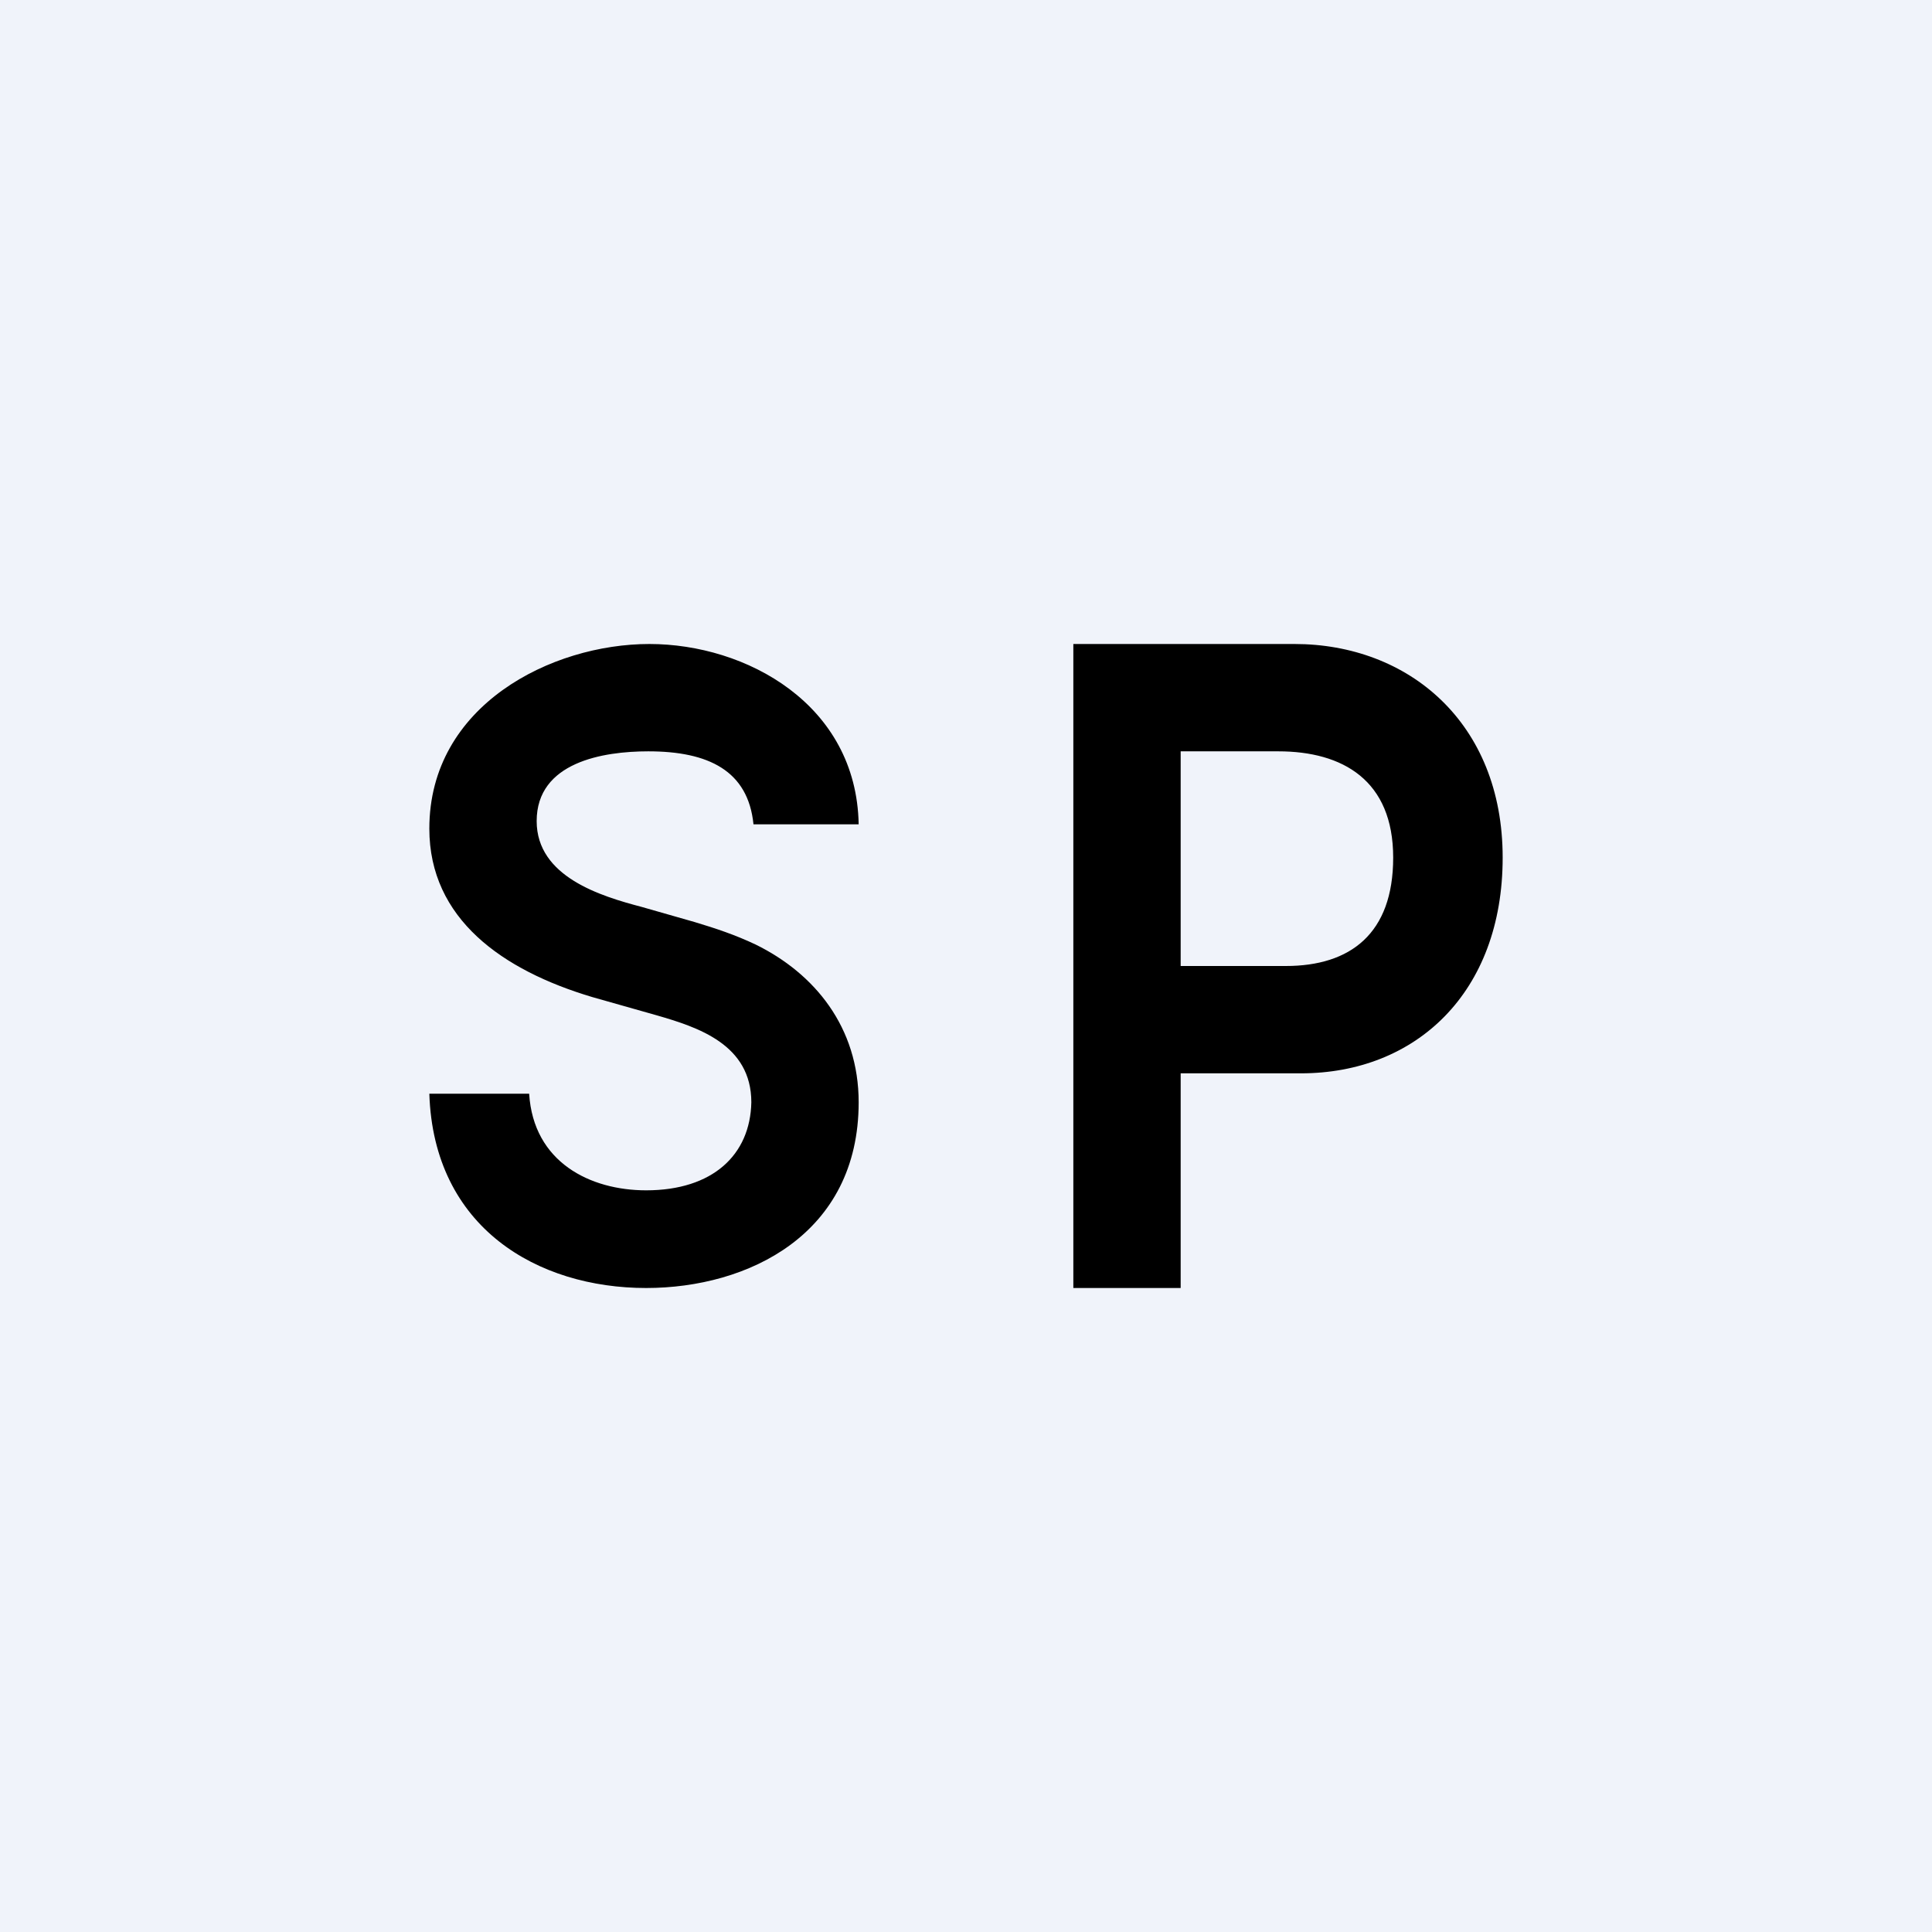
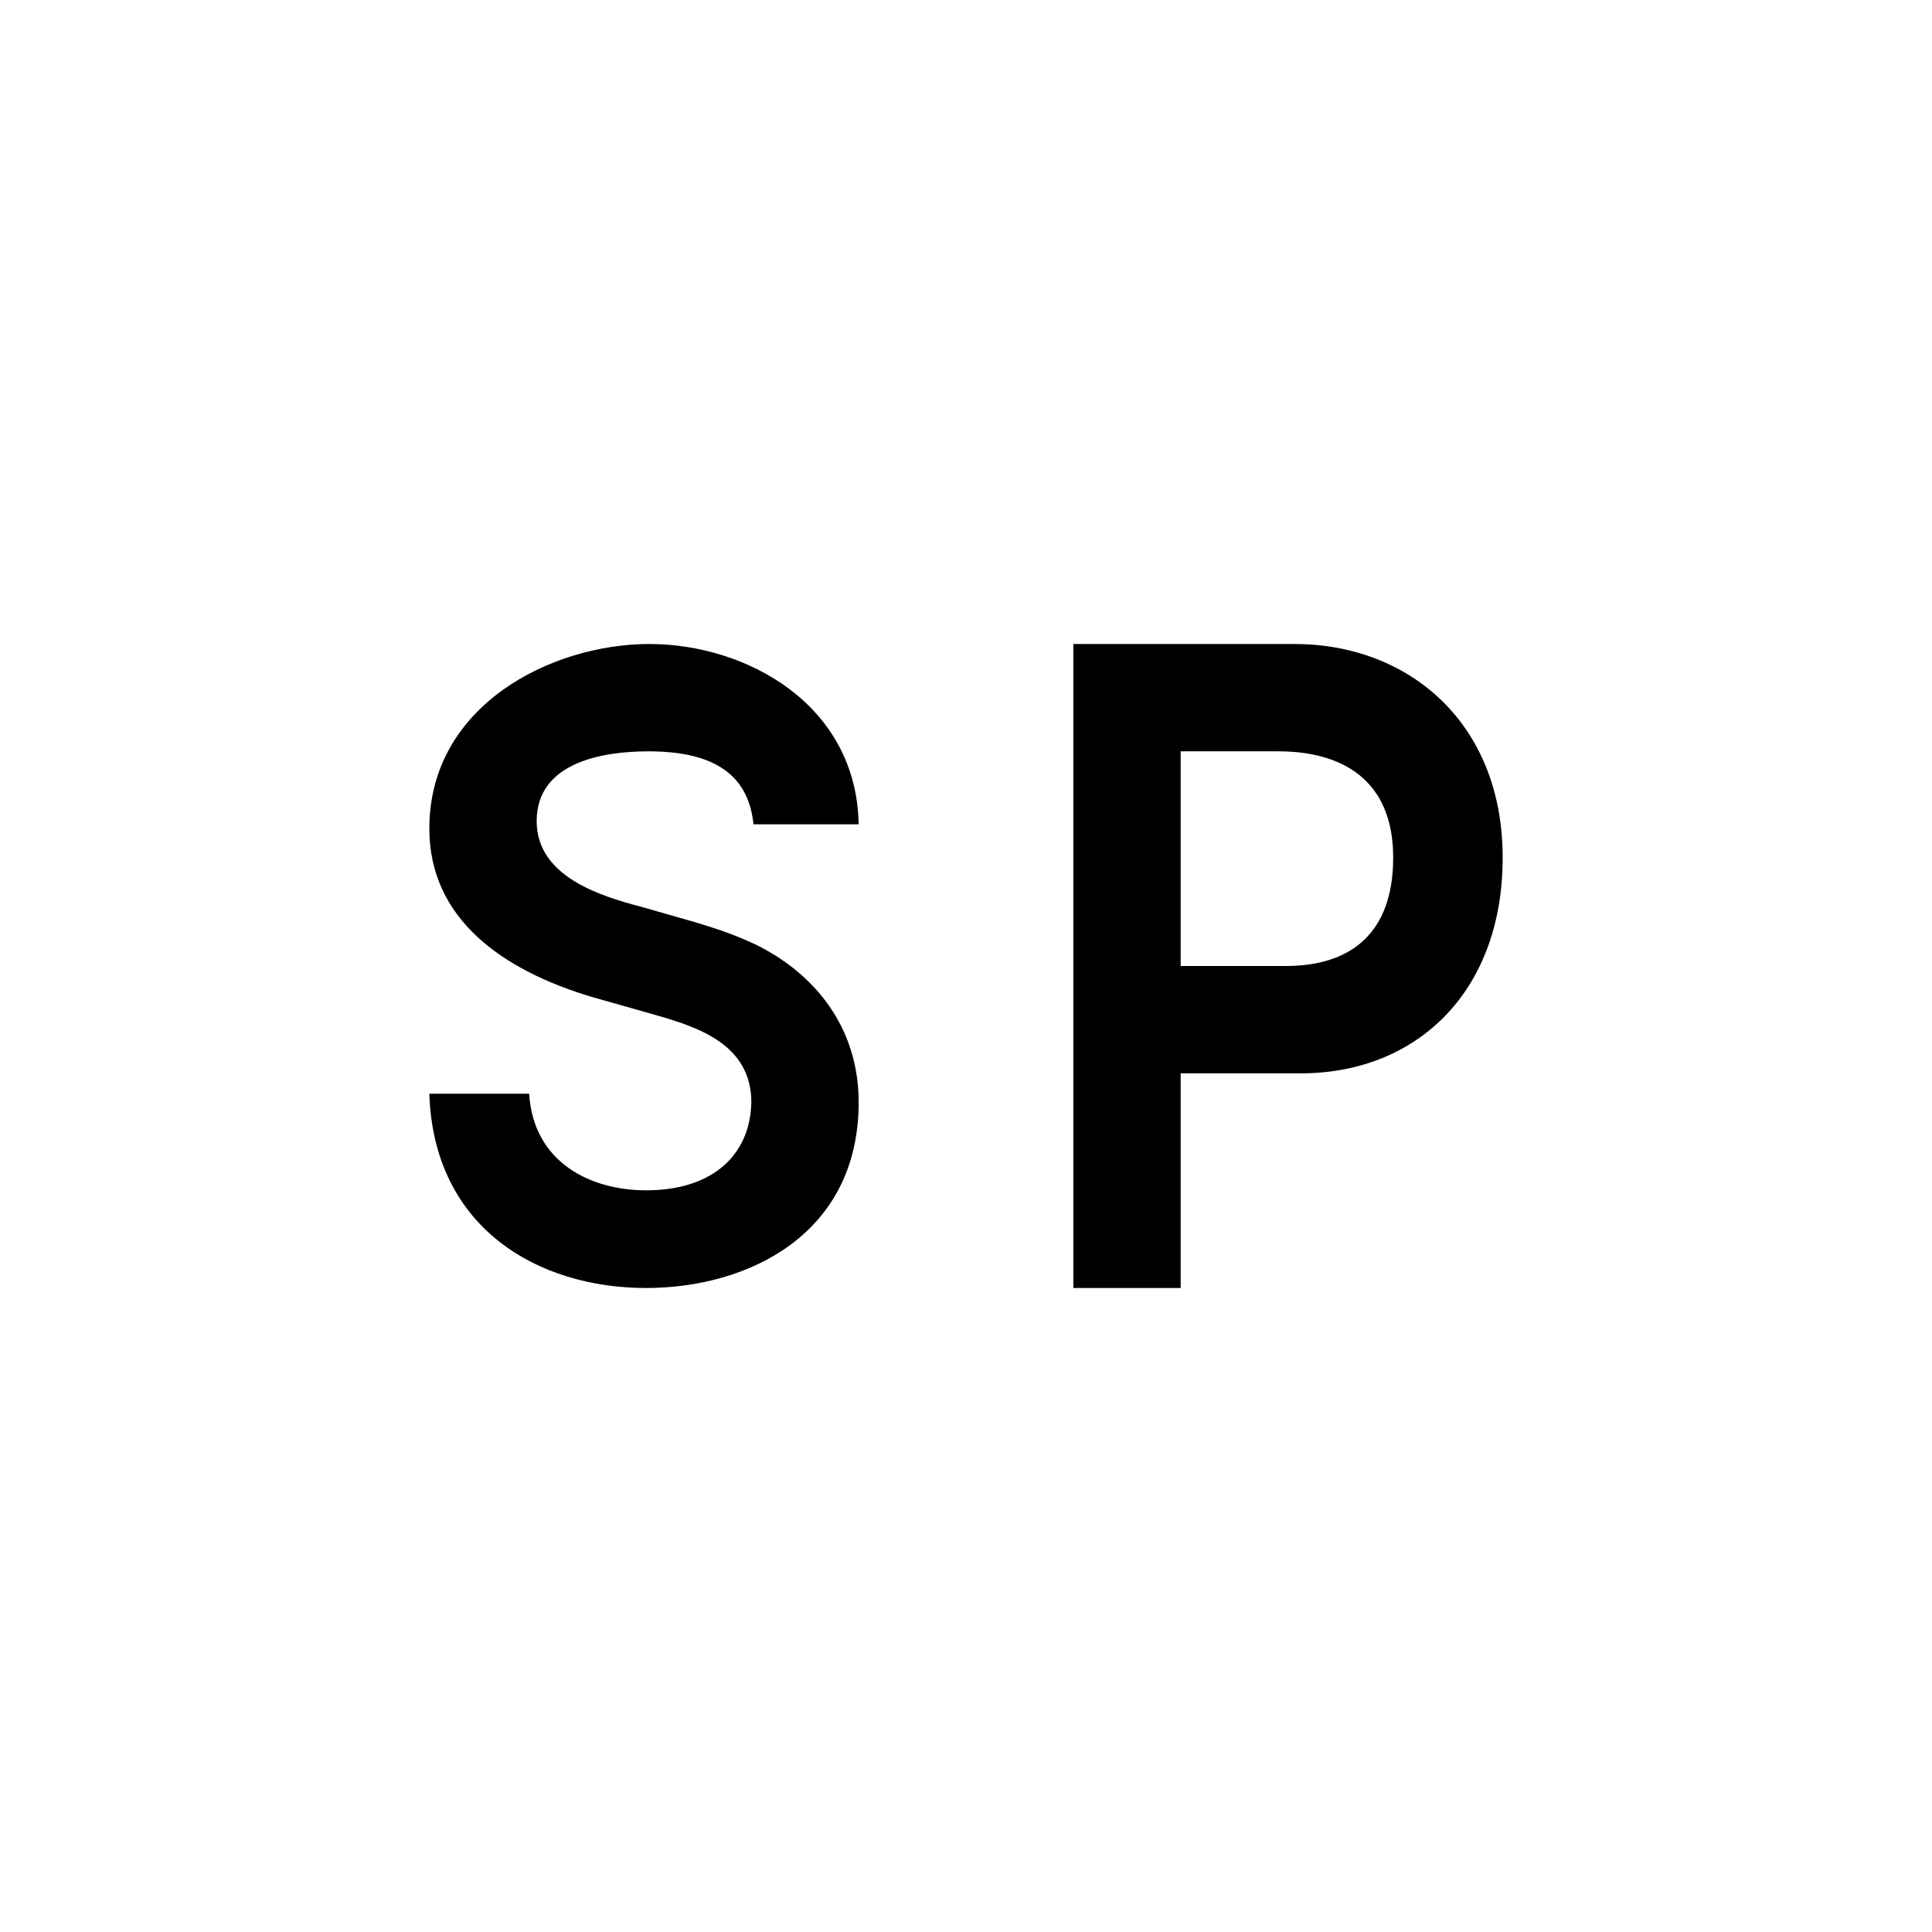
<svg xmlns="http://www.w3.org/2000/svg" width="18" height="18" viewBox="0 0 18 18">
-   <path fill="#F0F3FA" d="M0 0h18v18H0z" />
  <path d="M10 12V6h2.06C13.12 6 14 6.73 14 7.99S13.19 10 12.12 10h-1.37V9h1.23c.6 0 1-.3 1-1.01 0-.72-.47-.99-1.07-.99H11v5h-1ZM7.02 7.68C6.97 7.18 6.6 7 6.04 7 5.62 7 5 7.1 5 7.65c0 .52.6.7.98.8l.49.14c.2.06.38.12.57.21.55.27.96.77.96 1.47C8 11.5 6.97 12 6.02 12c-1.01 0-1.98-.56-2.02-1.81h.93c.04.64.57.9 1.09.9.62 0 .97-.33.98-.82 0-.54-.5-.7-.88-.81l-.6-.17C4.68 9.04 4 8.56 4 7.72 4 6.57 5.14 6 6.05 6c.9 0 1.93.56 1.95 1.68h-.98Z" />
</svg>